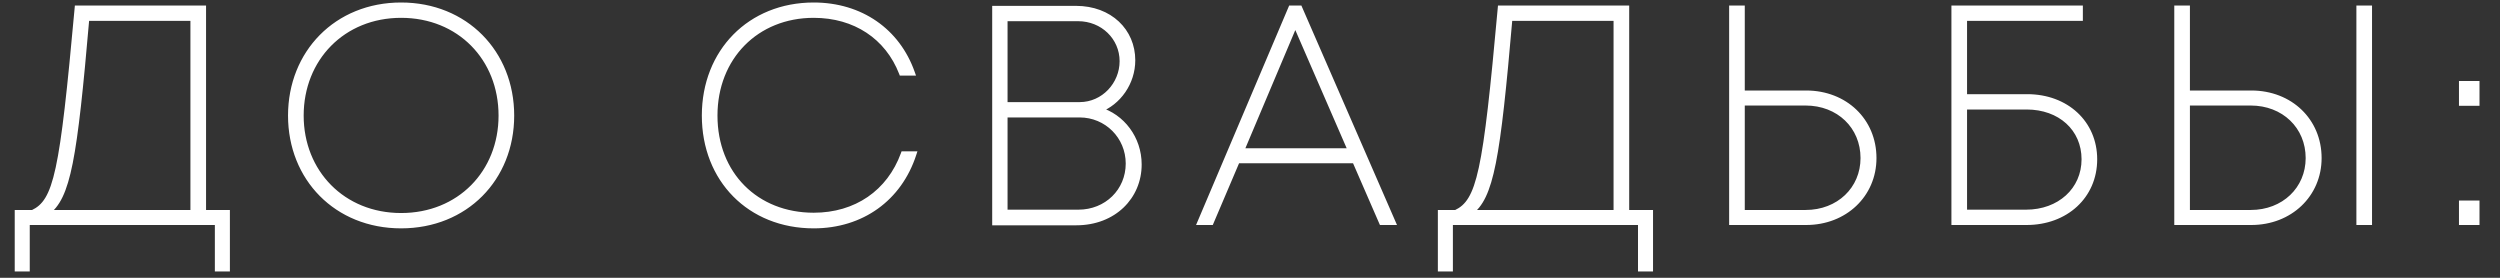
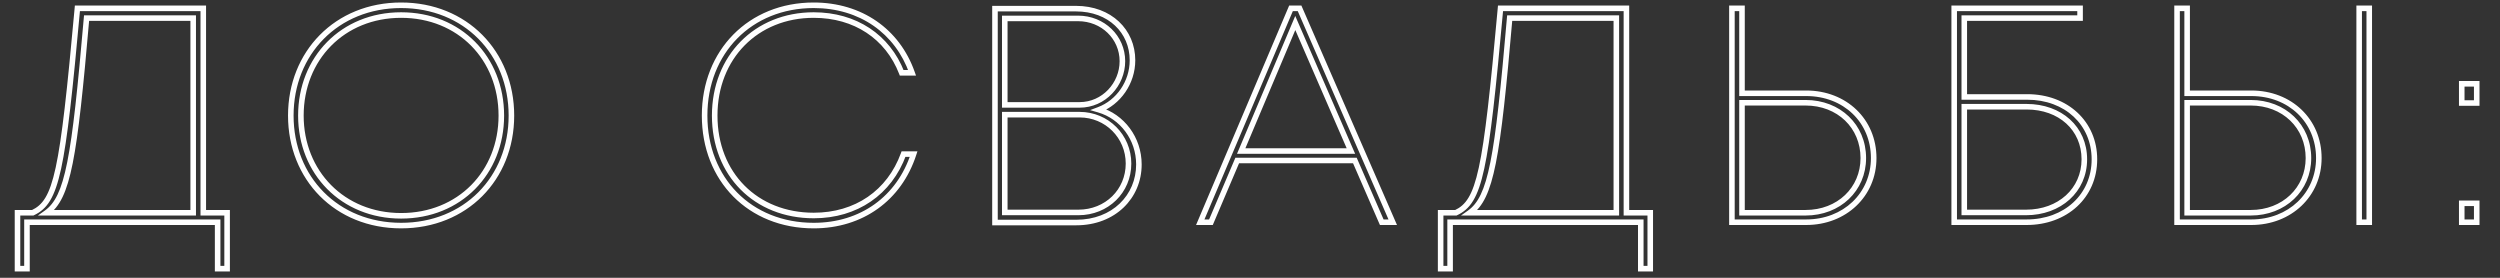
<svg xmlns="http://www.w3.org/2000/svg" width="90" height="10" viewBox="0 0 90 10" fill="none">
  <rect x="0" y="0" width="90" height="10" fill="#333333" stroke="none" />
-   <path d="M7.318 7.659H8.176V9.672H7.835V8H0.971V9.672H0.63V7.659H1.18C2.038 7.252 2.247 6.229 2.786 0.3H7.318V7.659ZM3.116 0.652C2.676 5.734 2.445 7.109 1.675 7.659H6.955V0.652H3.116ZM14.44 8.121C12.119 8.121 10.469 6.416 10.469 4.161C10.469 1.906 12.119 0.19 14.44 0.19C16.75 0.19 18.411 1.895 18.411 4.161C18.411 6.427 16.75 8.121 14.44 8.121ZM14.44 7.769C16.541 7.769 18.048 6.218 18.048 4.161C18.048 2.093 16.541 0.542 14.44 0.542C12.339 0.542 10.832 2.104 10.832 4.161C10.832 6.207 12.339 7.769 14.44 7.769ZM29.293 8.121C26.994 8.121 25.366 6.46 25.366 4.161C25.366 1.862 27.005 0.19 29.293 0.19C30.987 0.19 32.307 1.125 32.835 2.621H32.461C31.955 1.323 30.789 0.542 29.293 0.542C27.225 0.542 25.729 2.06 25.729 4.161C25.729 6.273 27.214 7.758 29.293 7.758C30.822 7.758 32.021 6.933 32.527 5.547H32.89C32.373 7.142 31.02 8.121 29.293 8.121ZM39.559 3.952C40.395 4.194 41.001 4.986 41.001 5.921C41.001 7.076 40.099 8.011 38.745 8.011H35.819V0.311H38.734C39.956 0.311 40.77 1.125 40.77 2.17C40.77 2.973 40.264 3.688 39.559 3.952ZM38.812 0.663H36.172V3.776H38.867C39.736 3.776 40.407 3.039 40.407 2.203C40.407 1.345 39.703 0.663 38.812 0.663ZM38.822 7.648C39.846 7.648 40.627 6.878 40.627 5.888C40.627 4.909 39.846 4.128 38.867 4.128H36.172V7.648H38.822ZM49.743 8L48.775 5.778H44.54L43.594 8H43.209L46.476 0.3H46.784L50.139 8H49.743ZM46.63 0.828L44.683 5.437H48.632L46.63 0.828ZM58.551 7.659H59.409V9.672H59.068V8H52.204V9.672H51.863V7.659H52.413C53.271 7.252 53.48 6.229 54.019 0.3H58.551V7.659ZM54.349 0.652C53.909 5.734 53.678 7.109 52.908 7.659H58.188V0.652H54.349ZM65.022 3.358C66.419 3.358 67.453 4.348 67.453 5.69C67.453 7.01 66.408 8 65.022 8H62.349V0.3H62.712V3.358H65.022ZM65 7.659C66.199 7.659 67.079 6.812 67.079 5.69C67.079 4.546 66.199 3.699 65 3.699H62.712V7.659H65ZM72.98 3.49C74.388 3.49 75.4 4.436 75.4 5.734C75.4 7.054 74.365 8 72.957 8H70.35V0.3H74.882V0.652H70.713V3.49H72.98ZM72.936 7.648C74.145 7.648 75.037 6.845 75.037 5.734C75.037 4.623 74.168 3.842 72.957 3.842H70.713V7.648H72.936ZM81.047 3.358C82.444 3.358 83.478 4.348 83.478 5.69C83.478 7.01 82.433 8 81.047 8H78.374V0.3H78.737V3.358H81.047ZM84.93 0.3H85.293V8H84.93V0.3ZM81.025 7.659C82.224 7.659 83.104 6.812 83.104 5.69C83.104 4.546 82.224 3.699 81.025 3.699H78.737V7.659H81.025ZM88.623 3.71V3.017H89.162V3.71H88.623ZM88.623 8V7.318H89.162V8H88.623Z" fill="white" />
-   <path d="M7.318 7.659H7.218V7.759H7.318V7.659ZM8.176 7.659H8.276V7.559H8.176V7.659ZM8.176 9.672V9.772H8.276V9.672H8.176ZM7.835 9.672H7.735V9.772H7.835V9.672ZM7.835 8H7.935V7.9H7.835V8ZM0.971 8V7.9H0.871V8H0.971ZM0.971 9.672V9.772H1.071V9.672H0.971ZM0.63 9.672H0.53V9.772H0.63V9.672ZM0.63 7.659V7.559H0.53V7.659H0.63ZM1.18 7.659V7.759H1.203L1.223 7.749L1.18 7.659ZM2.786 0.3V0.2H2.695L2.687 0.291L2.786 0.3ZM7.318 0.3H7.418V0.2H7.318V0.3ZM3.116 0.652V0.552H3.025L3.017 0.643L3.116 0.652ZM1.675 7.659L1.617 7.578L1.363 7.759H1.675V7.659ZM6.955 7.659V7.759H7.055V7.659H6.955ZM6.955 0.652H7.055V0.552H6.955V0.652ZM7.318 7.659V7.759H8.176V7.659V7.559H7.318V7.659ZM8.176 7.659H8.076V9.672H8.176H8.276V7.659H8.176ZM8.176 9.672V9.572H7.835V9.672V9.772H8.176V9.672ZM7.835 9.672H7.935V8H7.835H7.735V9.672H7.835ZM7.835 8V7.9H0.971V8V8.1H7.835V8ZM0.971 8H0.871V9.672H0.971H1.071V8H0.971ZM0.971 9.672V9.572H0.63V9.672V9.772H0.971V9.672ZM0.63 9.672H0.73V7.659H0.63H0.53V9.672H0.63ZM0.63 7.659V7.759H1.18V7.659V7.559H0.63V7.659ZM1.18 7.659L1.223 7.749C1.454 7.64 1.643 7.487 1.803 7.223C1.96 6.963 2.086 6.599 2.201 6.071C2.429 5.016 2.617 3.271 2.886 0.309L2.786 0.3L2.687 0.291C2.417 3.258 2.23 4.989 2.005 6.029C1.893 6.549 1.772 6.888 1.632 7.119C1.494 7.347 1.336 7.475 1.137 7.569L1.18 7.659ZM2.786 0.3V0.4H7.318V0.3V0.2H2.786V0.3ZM7.318 0.3H7.218V7.659H7.318H7.418V0.3H7.318ZM3.116 0.652L3.017 0.643C2.796 3.186 2.629 4.794 2.421 5.835C2.213 6.879 1.969 7.326 1.617 7.578L1.675 7.659L1.733 7.74C2.151 7.442 2.408 6.927 2.618 5.875C2.828 4.82 2.996 3.2 3.216 0.661L3.116 0.652ZM1.675 7.659V7.759H6.955V7.659V7.559H1.675V7.659ZM6.955 7.659H7.055V0.652H6.955H6.855V7.659H6.955ZM6.955 0.652V0.552H3.116V0.652V0.752H6.955V0.652ZM14.44 8.121V8.021C12.175 8.021 10.569 6.362 10.569 4.161H10.469H10.369C10.369 6.47 12.063 8.221 14.44 8.221V8.121ZM10.469 4.161H10.569C10.569 1.96 12.175 0.29 14.44 0.29V0.19V0.09C12.063 0.09 10.369 1.852 10.369 4.161H10.469ZM14.44 0.19V0.29C16.694 0.29 18.311 1.949 18.311 4.161H18.411H18.511C18.511 1.841 16.806 0.09 14.44 0.09V0.19ZM18.411 4.161H18.311C18.311 6.372 16.695 8.021 14.44 8.021V8.121V8.221C16.806 8.221 18.511 6.482 18.511 4.161H18.411ZM14.44 7.769V7.869C16.597 7.869 18.148 6.272 18.148 4.161H18.048H17.948C17.948 6.164 16.485 7.669 14.44 7.669V7.769ZM18.048 4.161H18.148C18.148 2.039 16.597 0.442 14.44 0.442V0.542V0.642C16.485 0.642 17.948 2.147 17.948 4.161H18.048ZM14.44 0.542V0.442C12.283 0.442 10.732 2.05 10.732 4.161H10.832H10.932C10.932 2.158 12.396 0.642 14.44 0.642V0.542ZM10.832 4.161H10.732C10.732 6.261 12.283 7.869 14.44 7.869V7.769V7.669C12.395 7.669 10.932 6.153 10.932 4.161H10.832ZM32.835 2.621V2.721H32.976L32.929 2.588L32.835 2.621ZM32.461 2.621L32.368 2.657L32.393 2.721H32.461V2.621ZM32.527 5.547V5.447H32.457L32.433 5.513L32.527 5.547ZM32.89 5.547L32.985 5.578L33.028 5.447H32.89V5.547ZM29.293 8.121V8.021C27.05 8.021 25.466 6.406 25.466 4.161H25.366H25.266C25.266 6.514 26.938 8.221 29.293 8.221V8.121ZM25.366 4.161H25.466C25.466 1.916 27.061 0.29 29.293 0.29V0.19V0.09C26.948 0.09 25.266 1.808 25.266 4.161H25.366ZM29.293 0.19V0.29C30.946 0.29 32.227 1.2 32.741 2.654L32.835 2.621L32.929 2.588C32.387 1.05 31.028 0.09 29.293 0.09V0.19ZM32.835 2.621V2.521H32.461V2.621V2.721H32.835V2.621ZM32.461 2.621L32.554 2.585C32.032 1.246 30.828 0.442 29.293 0.442V0.542V0.642C30.75 0.642 31.878 1.4 32.368 2.657L32.461 2.621ZM29.293 0.542V0.442C27.168 0.442 25.629 2.006 25.629 4.161H25.729H25.829C25.829 2.114 27.282 0.642 29.293 0.642V0.542ZM25.729 4.161H25.629C25.629 5.241 26.009 6.166 26.66 6.822C27.312 7.478 28.229 7.858 29.293 7.858V7.758V7.658C28.278 7.658 27.413 7.296 26.802 6.681C26.191 6.066 25.829 5.193 25.829 4.161H25.729ZM29.293 7.758V7.858C30.862 7.858 32.1 7.008 32.621 5.581L32.527 5.547L32.433 5.513C31.942 6.858 30.782 7.658 29.293 7.658V7.758ZM32.527 5.547V5.647H32.89V5.547V5.447H32.527V5.547ZM32.89 5.547L32.795 5.516C32.291 7.069 30.978 8.021 29.293 8.021V8.121V8.221C31.062 8.221 32.454 7.215 32.985 5.578L32.89 5.547ZM39.559 3.952L39.524 3.858L39.242 3.964L39.532 4.048L39.559 3.952ZM35.819 8.011H35.719V8.111H35.819V8.011ZM35.819 0.311V0.211H35.719V0.311H35.819ZM36.172 0.663V0.563H36.072V0.663H36.172ZM36.172 3.776H36.072V3.876H36.172V3.776ZM36.172 4.128V4.028H36.072V4.128H36.172ZM36.172 7.648H36.072V7.748H36.172V7.648ZM39.559 3.952L39.532 4.048C40.324 4.277 40.901 5.029 40.901 5.921H41.001H41.1C41.1 4.943 40.467 4.111 39.587 3.856L39.559 3.952ZM41.001 5.921H40.901C40.901 7.017 40.047 7.911 38.745 7.911V8.011V8.111C40.15 8.111 41.1 7.135 41.1 5.921H41.001ZM38.745 8.011V7.911H35.819V8.011V8.111H38.745V8.011ZM35.819 8.011H35.919V0.311H35.819H35.719V8.011H35.819ZM35.819 0.311V0.411H38.734V0.311V0.211H35.819V0.311ZM38.734 0.311V0.411C39.906 0.411 40.669 1.186 40.669 2.17H40.77H40.87C40.87 1.064 40.005 0.211 38.734 0.211V0.311ZM40.77 2.17H40.669C40.669 2.932 40.189 3.609 39.524 3.858L39.559 3.952L39.595 4.046C40.338 3.767 40.87 3.014 40.87 2.17H40.77ZM38.812 0.663V0.563H36.172V0.663V0.763H38.812V0.663ZM36.172 0.663H36.072V3.776H36.172H36.272V0.663H36.172ZM36.172 3.776V3.876H38.867V3.776V3.676H36.172V3.776ZM38.867 3.776V3.876C39.795 3.876 40.507 3.09 40.507 2.203H40.407H40.306C40.306 2.988 39.676 3.676 38.867 3.676V3.776ZM40.407 2.203H40.507C40.507 1.287 39.755 0.563 38.812 0.563V0.663V0.763C39.651 0.763 40.306 1.403 40.306 2.203H40.407ZM38.822 7.648V7.748C39.899 7.748 40.727 6.935 40.727 5.888H40.627H40.526C40.526 6.821 39.792 7.548 38.822 7.548V7.648ZM40.627 5.888H40.727C40.727 4.854 39.901 4.028 38.867 4.028V4.128V4.228C39.79 4.228 40.526 4.964 40.526 5.888H40.627ZM38.867 4.128V4.028H36.172V4.128V4.228H38.867V4.128ZM36.172 4.128H36.072V7.648H36.172H36.272V4.128H36.172ZM36.172 7.648V7.748H38.822V7.648V7.548H36.172V7.648ZM49.743 8L49.651 8.04L49.678 8.1H49.743V8ZM48.775 5.778L48.867 5.738L48.841 5.678H48.775V5.778ZM44.54 5.778V5.678H44.474L44.448 5.739L44.54 5.778ZM43.594 8V8.1H43.66L43.686 8.039L43.594 8ZM43.209 8L43.117 7.961L43.058 8.1H43.209V8ZM46.476 0.3V0.2H46.41L46.384 0.261L46.476 0.3ZM46.784 0.3L46.876 0.26L46.85 0.2H46.784V0.3ZM50.139 8V8.1H50.292L50.231 7.96L50.139 8ZM46.63 0.828L46.722 0.788L46.629 0.574L46.538 0.789L46.63 0.828ZM44.683 5.437L44.591 5.398L44.532 5.537H44.683V5.437ZM48.632 5.437V5.537H48.785L48.724 5.397L48.632 5.437ZM49.743 8L49.835 7.96L48.867 5.738L48.775 5.778L48.684 5.818L49.651 8.04L49.743 8ZM48.775 5.778V5.678H44.54V5.778V5.878H48.775V5.778ZM44.54 5.778L44.448 5.739L43.502 7.961L43.594 8L43.686 8.039L44.632 5.817L44.54 5.778ZM43.594 8V7.9H43.209V8V8.1H43.594V8ZM43.209 8L43.301 8.039L46.568 0.339L46.476 0.3L46.384 0.261L43.117 7.961L43.209 8ZM46.476 0.3V0.4H46.784V0.3V0.2H46.476V0.3ZM46.784 0.3L46.693 0.34L50.047 8.04L50.139 8L50.231 7.96L46.876 0.26L46.784 0.3ZM50.139 8V7.9H49.743V8V8.1H50.139V8ZM46.63 0.828L46.538 0.789L44.591 5.398L44.683 5.437L44.775 5.476L46.722 0.867L46.63 0.828ZM44.683 5.437V5.537H48.632V5.437V5.337H44.683V5.437ZM48.632 5.437L48.724 5.397L46.722 0.788L46.63 0.828L46.538 0.868L48.541 5.477L48.632 5.437ZM58.551 7.659H58.451V7.759H58.551V7.659ZM59.409 7.659H59.509V7.559H59.409V7.659ZM59.409 9.672V9.772H59.509V9.672H59.409ZM59.068 9.672H58.968V9.772H59.068V9.672ZM59.068 8H59.168V7.9H59.068V8ZM52.204 8V7.9H52.104V8H52.204ZM52.204 9.672V9.772H52.304V9.672H52.204ZM51.863 9.672H51.763V9.772H51.863V9.672ZM51.863 7.659V7.559H51.763V7.659H51.863ZM52.413 7.659V7.759H52.435L52.456 7.749L52.413 7.659ZM54.019 0.3V0.2H53.927L53.919 0.291L54.019 0.3ZM58.551 0.3H58.651V0.2H58.551V0.3ZM54.349 0.652V0.552H54.257L54.249 0.643L54.349 0.652ZM52.908 7.659L52.85 7.578L52.596 7.759H52.908V7.659ZM58.188 7.659V7.759H58.288V7.659H58.188ZM58.188 0.652H58.288V0.552H58.188V0.652ZM58.551 7.659V7.759H59.409V7.659V7.559H58.551V7.659ZM59.409 7.659H59.309V9.672H59.409H59.509V7.659H59.409ZM59.409 9.672V9.572H59.068V9.672V9.772H59.409V9.672ZM59.068 9.672H59.168V8H59.068H58.968V9.672H59.068ZM59.068 8V7.9H52.204V8V8.1H59.068V8ZM52.204 8H52.104V9.672H52.204H52.304V8H52.204ZM52.204 9.672V9.572H51.863V9.672V9.772H52.204V9.672ZM51.863 9.672H51.963V7.659H51.863H51.763V9.672H51.863ZM51.863 7.659V7.759H52.413V7.659V7.559H51.863V7.659ZM52.413 7.659L52.456 7.749C52.686 7.64 52.876 7.487 53.035 7.223C53.193 6.963 53.319 6.599 53.433 6.071C53.662 5.016 53.849 3.271 54.118 0.309L54.019 0.3L53.919 0.291C53.65 3.258 53.463 4.989 53.238 6.029C53.125 6.549 53.005 6.888 52.864 7.119C52.727 7.347 52.568 7.475 52.37 7.569L52.413 7.659ZM54.019 0.3V0.4H58.551V0.3V0.2H54.019V0.3ZM58.551 0.3H58.451V7.659H58.551H58.651V0.3H58.551ZM54.349 0.652L54.249 0.643C54.029 3.186 53.862 4.794 53.654 5.835C53.446 6.879 53.202 7.326 52.85 7.578L52.908 7.659L52.966 7.74C53.384 7.442 53.64 6.927 53.85 5.875C54.06 4.82 54.228 3.2 54.448 0.661L54.349 0.652ZM52.908 7.659V7.759H58.188V7.659V7.559H52.908V7.659ZM58.188 7.659H58.288V0.652H58.188H58.088V7.659H58.188ZM58.188 0.652V0.552H54.349V0.652V0.752H58.188V0.652ZM62.349 8H62.249V8.1H62.349V8ZM62.349 0.3V0.2H62.249V0.3H62.349ZM62.712 0.3H62.812V0.2H62.712V0.3ZM62.712 3.358H62.612V3.458H62.712V3.358ZM62.712 3.699V3.599H62.612V3.699H62.712ZM62.712 7.659H62.612V7.759H62.712V7.659ZM65.022 3.358V3.458C66.368 3.458 67.353 4.407 67.353 5.69H67.453H67.553C67.553 4.289 66.47 3.258 65.022 3.258V3.358ZM67.453 5.69H67.353C67.353 6.95 66.358 7.9 65.022 7.9V8V8.1C66.458 8.1 67.553 7.07 67.553 5.69H67.453ZM65.022 8V7.9H62.349V8V8.1H65.022V8ZM62.349 8H62.449V0.3H62.349H62.249V8H62.349ZM62.349 0.3V0.4H62.712V0.3V0.2H62.349V0.3ZM62.712 0.3H62.612V3.358H62.712H62.812V0.3H62.712ZM62.712 3.358V3.458H65.022V3.358V3.258H62.712V3.358ZM65 7.659V7.759C66.249 7.759 67.179 6.872 67.179 5.69H67.079H66.979C66.979 6.752 66.148 7.559 65 7.559V7.659ZM67.079 5.69H67.179C67.179 4.487 66.25 3.599 65 3.599V3.699V3.799C66.148 3.799 66.979 4.605 66.979 5.69H67.079ZM65 3.699V3.599H62.712V3.699V3.799H65V3.699ZM62.712 3.699H62.612V7.659H62.712H62.812V3.699H62.712ZM62.712 7.659V7.759H65V7.659V7.559H62.712V7.659ZM70.35 8H70.251V8.1H70.35V8ZM70.35 0.3V0.2H70.251V0.3H70.35ZM74.882 0.3H74.983V0.2H74.882V0.3ZM74.882 0.652V0.752H74.983V0.652H74.882ZM70.713 0.652V0.552H70.614V0.652H70.713ZM70.713 3.49H70.614V3.59H70.713V3.49ZM70.713 3.842V3.742H70.614V3.842H70.713ZM70.713 7.648H70.614V7.748H70.713V7.648ZM72.98 3.49V3.59C74.339 3.59 75.299 4.498 75.299 5.734H75.4H75.499C75.499 4.374 74.436 3.39 72.98 3.39V3.49ZM75.4 5.734H75.299C75.299 6.991 74.318 7.9 72.957 7.9V8V8.1C74.413 8.1 75.499 7.117 75.499 5.734H75.4ZM72.957 8V7.9H70.35V8V8.1H72.957V8ZM70.35 8H70.451V0.3H70.35H70.251V8H70.35ZM70.35 0.3V0.4H74.882V0.3V0.2H70.35V0.3ZM74.882 0.3H74.782V0.652H74.882H74.983V0.3H74.882ZM74.882 0.652V0.552H70.713V0.652V0.752H74.882V0.652ZM70.713 0.652H70.614V3.49H70.713H70.814V0.652H70.713ZM70.713 3.49V3.59H72.98V3.49V3.39H70.713V3.49ZM72.936 7.648V7.748C74.191 7.748 75.136 6.909 75.136 5.734H75.037H74.936C74.936 6.781 74.1 7.548 72.936 7.548V7.648ZM75.037 5.734H75.136C75.136 4.559 74.213 3.742 72.957 3.742V3.842V3.942C74.122 3.942 74.936 4.687 74.936 5.734H75.037ZM72.957 3.842V3.742H70.713V3.842V3.942H72.957V3.842ZM70.713 3.842H70.614V7.648H70.713H70.814V3.842H70.713ZM70.713 7.648V7.748H72.936V7.648V7.548H70.713V7.648ZM78.374 8H78.274V8.1H78.374V8ZM78.374 0.3V0.2H78.274V0.3H78.374ZM78.737 0.3H78.837V0.2H78.737V0.3ZM78.737 3.358H78.637V3.458H78.737V3.358ZM84.93 0.3V0.2H84.83V0.3H84.93ZM85.293 0.3H85.393V0.2H85.293V0.3ZM85.293 8V8.1H85.393V8H85.293ZM84.93 8H84.83V8.1H84.93V8ZM78.737 3.699V3.599H78.637V3.699H78.737ZM78.737 7.659H78.637V7.759H78.737V7.659ZM81.047 3.358V3.458C82.392 3.458 83.378 4.407 83.378 5.69H83.478H83.578C83.578 4.289 82.495 3.258 81.047 3.258V3.358ZM83.478 5.69H83.378C83.378 6.95 82.382 7.9 81.047 7.9V8V8.1C82.483 8.1 83.578 7.07 83.578 5.69H83.478ZM81.047 8V7.9H78.374V8V8.1H81.047V8ZM78.374 8H78.474V0.3H78.374H78.274V8H78.374ZM78.374 0.3V0.4H78.737V0.3V0.2H78.374V0.3ZM78.737 0.3H78.637V3.358H78.737H78.837V0.3H78.737ZM78.737 3.358V3.458H81.047V3.358V3.258H78.737V3.358ZM84.93 0.3V0.4H85.293V0.3V0.2H84.93V0.3ZM85.293 0.3H85.193V8H85.293H85.393V0.3H85.293ZM85.293 8V7.9H84.93V8V8.1H85.293V8ZM84.93 8H85.03V0.3H84.93H84.83V8H84.93ZM81.025 7.659V7.759C82.274 7.759 83.204 6.872 83.204 5.69H83.104H83.004C83.004 6.752 82.173 7.559 81.025 7.559V7.659ZM83.104 5.69H83.204C83.204 4.487 82.275 3.599 81.025 3.599V3.699V3.799C82.172 3.799 83.004 4.605 83.004 5.69H83.104ZM81.025 3.699V3.599H78.737V3.699V3.799H81.025V3.699ZM78.737 3.699H78.637V7.659H78.737H78.837V3.699H78.737ZM78.737 7.659V7.759H81.025V7.659V7.559H78.737V7.659ZM88.623 3.71H88.523V3.81H88.623V3.71ZM88.623 3.017V2.917H88.523V3.017H88.623ZM89.162 3.017H89.262V2.917H89.162V3.017ZM89.162 3.71V3.81H89.262V3.71H89.162ZM88.623 8H88.523V8.1H88.623V8ZM88.623 7.318V7.218H88.523V7.318H88.623ZM89.162 7.318H89.262V7.218H89.162V7.318ZM89.162 8V8.1H89.262V8H89.162ZM88.623 3.71H88.723V3.017H88.623H88.523V3.71H88.623ZM88.623 3.017V3.117H89.162V3.017V2.917H88.623V3.017ZM89.162 3.017H89.062V3.71H89.162H89.262V3.017H89.162ZM89.162 3.71V3.61H88.623V3.71V3.81H89.162V3.71ZM88.623 8H88.723V7.318H88.623H88.523V8H88.623ZM88.623 7.318V7.418H89.162V7.318V7.218H88.623V7.318ZM89.162 7.318H89.062V8H89.162H89.262V7.318H89.162ZM89.162 8V7.9H88.623V8V8.1H89.162V8Z" fill="white" />
+   <path d="M7.318 7.659H7.218V7.759H7.318V7.659ZM8.176 7.659H8.276V7.559H8.176V7.659ZM8.176 9.672V9.772H8.276V9.672H8.176ZM7.835 9.672H7.735V9.772H7.835V9.672ZM7.835 8H7.935V7.9H7.835V8ZM0.971 8V7.9H0.871V8H0.971ZM0.971 9.672V9.772H1.071V9.672H0.971ZM0.63 9.672H0.53V9.772H0.63V9.672ZM0.63 7.659V7.559H0.53V7.659H0.63ZM1.18 7.659V7.759H1.203L1.223 7.749L1.18 7.659ZM2.786 0.3V0.2H2.695L2.687 0.291L2.786 0.3ZM7.318 0.3H7.418V0.2H7.318V0.3ZM3.116 0.652V0.552H3.025L3.017 0.643L3.116 0.652ZM1.675 7.659L1.617 7.578L1.363 7.759H1.675V7.659ZM6.955 7.659V7.759H7.055V7.659H6.955ZM6.955 0.652H7.055V0.552H6.955V0.652ZM7.318 7.659V7.759H8.176V7.659V7.559H7.318V7.659ZM8.176 7.659H8.076V9.672H8.176H8.276V7.659H8.176ZM8.176 9.672V9.572H7.835V9.672V9.772H8.176V9.672ZM7.835 9.672H7.935V8H7.835H7.735V9.672H7.835ZM7.835 8V7.9H0.971V8V8.1H7.835V8ZM0.971 8H0.871V9.672H0.971H1.071V8H0.971ZM0.971 9.672V9.572H0.63V9.672V9.772H0.971V9.672ZM0.63 9.672H0.73V7.659H0.63H0.53V9.672H0.63ZM0.63 7.659V7.759H1.18V7.659V7.559H0.63V7.659ZM1.18 7.659L1.223 7.749C1.454 7.64 1.643 7.487 1.803 7.223C1.96 6.963 2.086 6.599 2.201 6.071C2.429 5.016 2.617 3.271 2.886 0.309L2.786 0.3L2.687 0.291C2.417 3.258 2.23 4.989 2.005 6.029C1.893 6.549 1.772 6.888 1.632 7.119C1.494 7.347 1.336 7.475 1.137 7.569L1.18 7.659ZM2.786 0.3V0.4H7.318V0.3V0.2H2.786V0.3ZM7.318 0.3H7.218V7.659H7.318H7.418V0.3H7.318ZM3.116 0.652L3.017 0.643C2.796 3.186 2.629 4.794 2.421 5.835C2.213 6.879 1.969 7.326 1.617 7.578L1.675 7.659L1.733 7.74C2.151 7.442 2.408 6.927 2.618 5.875C2.828 4.82 2.996 3.2 3.216 0.661L3.116 0.652ZM1.675 7.659V7.759H6.955V7.659V7.559H1.675V7.659ZM6.955 7.659H7.055V0.652H6.955H6.855V7.659H6.955ZM6.955 0.652V0.552H3.116V0.652V0.752H6.955V0.652ZM14.44 8.121V8.021C12.175 8.021 10.569 6.362 10.569 4.161H10.469H10.369C10.369 6.47 12.063 8.221 14.44 8.221V8.121ZM10.469 4.161H10.569C10.569 1.96 12.175 0.29 14.44 0.29V0.19V0.09C12.063 0.09 10.369 1.852 10.369 4.161H10.469ZM14.44 0.19V0.29C16.694 0.29 18.311 1.949 18.311 4.161H18.411H18.511C18.511 1.841 16.806 0.09 14.44 0.09V0.19ZM18.411 4.161H18.311C18.311 6.372 16.695 8.021 14.44 8.021V8.121V8.221C16.806 8.221 18.511 6.482 18.511 4.161H18.411ZM14.44 7.769V7.869C16.597 7.869 18.148 6.272 18.148 4.161H18.048H17.948C17.948 6.164 16.485 7.669 14.44 7.669V7.769ZM18.048 4.161H18.148C18.148 2.039 16.597 0.442 14.44 0.442V0.542V0.642C16.485 0.642 17.948 2.147 17.948 4.161H18.048ZM14.44 0.542V0.442C12.283 0.442 10.732 2.05 10.732 4.161H10.832H10.932C10.932 2.158 12.396 0.642 14.44 0.642V0.542ZM10.832 4.161H10.732C10.732 6.261 12.283 7.869 14.44 7.869V7.769V7.669C12.395 7.669 10.932 6.153 10.932 4.161H10.832ZM32.835 2.621V2.721H32.976L32.929 2.588L32.835 2.621ZM32.461 2.621L32.368 2.657L32.393 2.721H32.461V2.621ZM32.527 5.547V5.447H32.457L32.433 5.513L32.527 5.547ZM32.89 5.547L32.985 5.578L33.028 5.447H32.89V5.547ZM29.293 8.121V8.021C27.05 8.021 25.466 6.406 25.466 4.161H25.366H25.266C25.266 6.514 26.938 8.221 29.293 8.221V8.121ZM25.366 4.161H25.466C25.466 1.916 27.061 0.29 29.293 0.29V0.19V0.09C26.948 0.09 25.266 1.808 25.266 4.161H25.366ZM29.293 0.19V0.29C30.946 0.29 32.227 1.2 32.741 2.654L32.835 2.621L32.929 2.588C32.387 1.05 31.028 0.09 29.293 0.09V0.19ZM32.835 2.621V2.521H32.461V2.621V2.721H32.835V2.621ZM32.461 2.621L32.554 2.585C32.032 1.246 30.828 0.442 29.293 0.442V0.542V0.642C30.75 0.642 31.878 1.4 32.368 2.657L32.461 2.621ZM29.293 0.542V0.442C27.168 0.442 25.629 2.006 25.629 4.161H25.729H25.829C25.829 2.114 27.282 0.642 29.293 0.642V0.542ZM25.729 4.161H25.629C25.629 5.241 26.009 6.166 26.66 6.822C27.312 7.478 28.229 7.858 29.293 7.858V7.758V7.658C28.278 7.658 27.413 7.296 26.802 6.681C26.191 6.066 25.829 5.193 25.829 4.161H25.729ZM29.293 7.758V7.858C30.862 7.858 32.1 7.008 32.621 5.581L32.527 5.547L32.433 5.513C31.942 6.858 30.782 7.658 29.293 7.658V7.758ZM32.527 5.547V5.647H32.89V5.547V5.447H32.527V5.547ZM32.89 5.547L32.795 5.516C32.291 7.069 30.978 8.021 29.293 8.021V8.121V8.221C31.062 8.221 32.454 7.215 32.985 5.578L32.89 5.547ZM39.559 3.952L39.524 3.858L39.242 3.964L39.532 4.048L39.559 3.952ZM35.819 8.011H35.719V8.111H35.819V8.011ZM35.819 0.311V0.211H35.719V0.311H35.819ZM36.172 0.663V0.563H36.072V0.663H36.172ZM36.172 3.776H36.072V3.876H36.172V3.776ZM36.172 4.128V4.028H36.072V4.128H36.172ZM36.172 7.648H36.072V7.748H36.172V7.648ZM39.559 3.952L39.532 4.048C40.324 4.277 40.901 5.029 40.901 5.921H41.001H41.1C41.1 4.943 40.467 4.111 39.587 3.856L39.559 3.952ZM41.001 5.921H40.901C40.901 7.017 40.047 7.911 38.745 7.911V8.011V8.111C40.15 8.111 41.1 7.135 41.1 5.921H41.001ZM38.745 8.011V7.911H35.819V8.011V8.111H38.745V8.011ZM35.819 8.011H35.919V0.311H35.819H35.719V8.011H35.819ZM35.819 0.311V0.411H38.734V0.311V0.211H35.819V0.311ZM38.734 0.311V0.411C39.906 0.411 40.669 1.186 40.669 2.17H40.77H40.87C40.87 1.064 40.005 0.211 38.734 0.211V0.311ZM40.77 2.17H40.669C40.669 2.932 40.189 3.609 39.524 3.858L39.559 3.952L39.595 4.046C40.338 3.767 40.87 3.014 40.87 2.17H40.77ZM38.812 0.663V0.563H36.172V0.663V0.763H38.812V0.663ZM36.172 0.663H36.072V3.776H36.172H36.272V0.663H36.172ZM36.172 3.776V3.876H38.867V3.776V3.676H36.172V3.776ZM38.867 3.776V3.876C39.795 3.876 40.507 3.09 40.507 2.203H40.407H40.306C40.306 2.988 39.676 3.676 38.867 3.676V3.776ZM40.407 2.203H40.507C40.507 1.287 39.755 0.563 38.812 0.563V0.663V0.763C39.651 0.763 40.306 1.403 40.306 2.203H40.407ZM38.822 7.648V7.748C39.899 7.748 40.727 6.935 40.727 5.888H40.627H40.526C40.526 6.821 39.792 7.548 38.822 7.548V7.648ZM40.627 5.888H40.727C40.727 4.854 39.901 4.028 38.867 4.028V4.128V4.228C39.79 4.228 40.526 4.964 40.526 5.888H40.627ZM38.867 4.128V4.028H36.172V4.128V4.228H38.867V4.128ZM36.172 4.128H36.072V7.648H36.172H36.272V4.128H36.172ZM36.172 7.648V7.748H38.822V7.648V7.548H36.172V7.648ZM49.743 8L49.651 8.04L49.678 8.1H49.743V8ZM48.775 5.778L48.867 5.738L48.841 5.678H48.775V5.778ZM44.54 5.778V5.678H44.474L44.448 5.739L44.54 5.778ZM43.594 8V8.1H43.66L43.686 8.039L43.594 8ZM43.209 8L43.117 7.961L43.058 8.1H43.209V8ZM46.476 0.3V0.2H46.41L46.384 0.261L46.476 0.3ZM46.784 0.3L46.876 0.26L46.85 0.2H46.784V0.3ZM50.139 8V8.1H50.292L50.231 7.96L50.139 8ZM46.63 0.828L46.722 0.788L46.629 0.574L46.538 0.789L46.63 0.828ZM44.683 5.437L44.591 5.398L44.532 5.537H44.683V5.437ZM48.632 5.437V5.537H48.785L48.724 5.397L48.632 5.437ZM49.743 8L49.835 7.96L48.867 5.738L48.775 5.778L48.684 5.818L49.651 8.04L49.743 8ZM48.775 5.778V5.678H44.54V5.778V5.878H48.775V5.778ZM44.54 5.778L44.448 5.739L43.502 7.961L43.594 8L43.686 8.039L44.632 5.817L44.54 5.778ZM43.594 8V7.9H43.209V8V8.1H43.594V8ZM43.209 8L43.301 8.039L46.568 0.339L46.476 0.3L46.384 0.261L43.117 7.961L43.209 8ZM46.476 0.3V0.4H46.784V0.3V0.2H46.476V0.3ZM46.784 0.3L46.693 0.34L50.047 8.04L50.139 8L50.231 7.96L46.876 0.26L46.784 0.3ZM50.139 8V7.9H49.743V8V8.1H50.139V8ZM46.63 0.828L46.538 0.789L44.591 5.398L44.683 5.437L44.775 5.476L46.722 0.867L46.63 0.828ZM44.683 5.437V5.537H48.632V5.437V5.337H44.683V5.437ZM48.632 5.437L48.724 5.397L46.722 0.788L46.63 0.828L46.538 0.868L48.541 5.477ZM58.551 7.659H58.451V7.759H58.551V7.659ZM59.409 7.659H59.509V7.559H59.409V7.659ZM59.409 9.672V9.772H59.509V9.672H59.409ZM59.068 9.672H58.968V9.772H59.068V9.672ZM59.068 8H59.168V7.9H59.068V8ZM52.204 8V7.9H52.104V8H52.204ZM52.204 9.672V9.772H52.304V9.672H52.204ZM51.863 9.672H51.763V9.772H51.863V9.672ZM51.863 7.659V7.559H51.763V7.659H51.863ZM52.413 7.659V7.759H52.435L52.456 7.749L52.413 7.659ZM54.019 0.3V0.2H53.927L53.919 0.291L54.019 0.3ZM58.551 0.3H58.651V0.2H58.551V0.3ZM54.349 0.652V0.552H54.257L54.249 0.643L54.349 0.652ZM52.908 7.659L52.85 7.578L52.596 7.759H52.908V7.659ZM58.188 7.659V7.759H58.288V7.659H58.188ZM58.188 0.652H58.288V0.552H58.188V0.652ZM58.551 7.659V7.759H59.409V7.659V7.559H58.551V7.659ZM59.409 7.659H59.309V9.672H59.409H59.509V7.659H59.409ZM59.409 9.672V9.572H59.068V9.672V9.772H59.409V9.672ZM59.068 9.672H59.168V8H59.068H58.968V9.672H59.068ZM59.068 8V7.9H52.204V8V8.1H59.068V8ZM52.204 8H52.104V9.672H52.204H52.304V8H52.204ZM52.204 9.672V9.572H51.863V9.672V9.772H52.204V9.672ZM51.863 9.672H51.963V7.659H51.863H51.763V9.672H51.863ZM51.863 7.659V7.759H52.413V7.659V7.559H51.863V7.659ZM52.413 7.659L52.456 7.749C52.686 7.64 52.876 7.487 53.035 7.223C53.193 6.963 53.319 6.599 53.433 6.071C53.662 5.016 53.849 3.271 54.118 0.309L54.019 0.3L53.919 0.291C53.65 3.258 53.463 4.989 53.238 6.029C53.125 6.549 53.005 6.888 52.864 7.119C52.727 7.347 52.568 7.475 52.37 7.569L52.413 7.659ZM54.019 0.3V0.4H58.551V0.3V0.2H54.019V0.3ZM58.551 0.3H58.451V7.659H58.551H58.651V0.3H58.551ZM54.349 0.652L54.249 0.643C54.029 3.186 53.862 4.794 53.654 5.835C53.446 6.879 53.202 7.326 52.85 7.578L52.908 7.659L52.966 7.74C53.384 7.442 53.64 6.927 53.85 5.875C54.06 4.82 54.228 3.2 54.448 0.661L54.349 0.652ZM52.908 7.659V7.759H58.188V7.659V7.559H52.908V7.659ZM58.188 7.659H58.288V0.652H58.188H58.088V7.659H58.188ZM58.188 0.652V0.552H54.349V0.652V0.752H58.188V0.652ZM62.349 8H62.249V8.1H62.349V8ZM62.349 0.3V0.2H62.249V0.3H62.349ZM62.712 0.3H62.812V0.2H62.712V0.3ZM62.712 3.358H62.612V3.458H62.712V3.358ZM62.712 3.699V3.599H62.612V3.699H62.712ZM62.712 7.659H62.612V7.759H62.712V7.659ZM65.022 3.358V3.458C66.368 3.458 67.353 4.407 67.353 5.69H67.453H67.553C67.553 4.289 66.47 3.258 65.022 3.258V3.358ZM67.453 5.69H67.353C67.353 6.95 66.358 7.9 65.022 7.9V8V8.1C66.458 8.1 67.553 7.07 67.553 5.69H67.453ZM65.022 8V7.9H62.349V8V8.1H65.022V8ZM62.349 8H62.449V0.3H62.349H62.249V8H62.349ZM62.349 0.3V0.4H62.712V0.3V0.2H62.349V0.3ZM62.712 0.3H62.612V3.358H62.712H62.812V0.3H62.712ZM62.712 3.358V3.458H65.022V3.358V3.258H62.712V3.358ZM65 7.659V7.759C66.249 7.759 67.179 6.872 67.179 5.69H67.079H66.979C66.979 6.752 66.148 7.559 65 7.559V7.659ZM67.079 5.69H67.179C67.179 4.487 66.25 3.599 65 3.599V3.699V3.799C66.148 3.799 66.979 4.605 66.979 5.69H67.079ZM65 3.699V3.599H62.712V3.699V3.799H65V3.699ZM62.712 3.699H62.612V7.659H62.712H62.812V3.699H62.712ZM62.712 7.659V7.759H65V7.659V7.559H62.712V7.659ZM70.35 8H70.251V8.1H70.35V8ZM70.35 0.3V0.2H70.251V0.3H70.35ZM74.882 0.3H74.983V0.2H74.882V0.3ZM74.882 0.652V0.752H74.983V0.652H74.882ZM70.713 0.652V0.552H70.614V0.652H70.713ZM70.713 3.49H70.614V3.59H70.713V3.49ZM70.713 3.842V3.742H70.614V3.842H70.713ZM70.713 7.648H70.614V7.748H70.713V7.648ZM72.98 3.49V3.59C74.339 3.59 75.299 4.498 75.299 5.734H75.4H75.499C75.499 4.374 74.436 3.39 72.98 3.39V3.49ZM75.4 5.734H75.299C75.299 6.991 74.318 7.9 72.957 7.9V8V8.1C74.413 8.1 75.499 7.117 75.499 5.734H75.4ZM72.957 8V7.9H70.35V8V8.1H72.957V8ZM70.35 8H70.451V0.3H70.35H70.251V8H70.35ZM70.35 0.3V0.4H74.882V0.3V0.2H70.35V0.3ZM74.882 0.3H74.782V0.652H74.882H74.983V0.3H74.882ZM74.882 0.652V0.552H70.713V0.652V0.752H74.882V0.652ZM70.713 0.652H70.614V3.49H70.713H70.814V0.652H70.713ZM70.713 3.49V3.59H72.98V3.49V3.39H70.713V3.49ZM72.936 7.648V7.748C74.191 7.748 75.136 6.909 75.136 5.734H75.037H74.936C74.936 6.781 74.1 7.548 72.936 7.548V7.648ZM75.037 5.734H75.136C75.136 4.559 74.213 3.742 72.957 3.742V3.842V3.942C74.122 3.942 74.936 4.687 74.936 5.734H75.037ZM72.957 3.842V3.742H70.713V3.842V3.942H72.957V3.842ZM70.713 3.842H70.614V7.648H70.713H70.814V3.842H70.713ZM70.713 7.648V7.748H72.936V7.648V7.548H70.713V7.648ZM78.374 8H78.274V8.1H78.374V8ZM78.374 0.3V0.2H78.274V0.3H78.374ZM78.737 0.3H78.837V0.2H78.737V0.3ZM78.737 3.358H78.637V3.458H78.737V3.358ZM84.93 0.3V0.2H84.83V0.3H84.93ZM85.293 0.3H85.393V0.2H85.293V0.3ZM85.293 8V8.1H85.393V8H85.293ZM84.93 8H84.83V8.1H84.93V8ZM78.737 3.699V3.599H78.637V3.699H78.737ZM78.737 7.659H78.637V7.759H78.737V7.659ZM81.047 3.358V3.458C82.392 3.458 83.378 4.407 83.378 5.69H83.478H83.578C83.578 4.289 82.495 3.258 81.047 3.258V3.358ZM83.478 5.69H83.378C83.378 6.95 82.382 7.9 81.047 7.9V8V8.1C82.483 8.1 83.578 7.07 83.578 5.69H83.478ZM81.047 8V7.9H78.374V8V8.1H81.047V8ZM78.374 8H78.474V0.3H78.374H78.274V8H78.374ZM78.374 0.3V0.4H78.737V0.3V0.2H78.374V0.3ZM78.737 0.3H78.637V3.358H78.737H78.837V0.3H78.737ZM78.737 3.358V3.458H81.047V3.358V3.258H78.737V3.358ZM84.93 0.3V0.4H85.293V0.3V0.2H84.93V0.3ZM85.293 0.3H85.193V8H85.293H85.393V0.3H85.293ZM85.293 8V7.9H84.93V8V8.1H85.293V8ZM84.93 8H85.03V0.3H84.93H84.83V8H84.93ZM81.025 7.659V7.759C82.274 7.759 83.204 6.872 83.204 5.69H83.104H83.004C83.004 6.752 82.173 7.559 81.025 7.559V7.659ZM83.104 5.69H83.204C83.204 4.487 82.275 3.599 81.025 3.599V3.699V3.799C82.172 3.799 83.004 4.605 83.004 5.69H83.104ZM81.025 3.699V3.599H78.737V3.699V3.799H81.025V3.699ZM78.737 3.699H78.637V7.659H78.737H78.837V3.699H78.737ZM78.737 7.659V7.759H81.025V7.659V7.559H78.737V7.659ZM88.623 3.71H88.523V3.81H88.623V3.71ZM88.623 3.017V2.917H88.523V3.017H88.623ZM89.162 3.017H89.262V2.917H89.162V3.017ZM89.162 3.71V3.81H89.262V3.71H89.162ZM88.623 8H88.523V8.1H88.623V8ZM88.623 7.318V7.218H88.523V7.318H88.623ZM89.162 7.318H89.262V7.218H89.162V7.318ZM89.162 8V8.1H89.262V8H89.162ZM88.623 3.71H88.723V3.017H88.623H88.523V3.71H88.623ZM88.623 3.017V3.117H89.162V3.017V2.917H88.623V3.017ZM89.162 3.017H89.062V3.71H89.162H89.262V3.017H89.162ZM89.162 3.71V3.61H88.623V3.71V3.81H89.162V3.71ZM88.623 8H88.723V7.318H88.623H88.523V8H88.623ZM88.623 7.318V7.418H89.162V7.318V7.218H88.623V7.318ZM89.162 7.318H89.062V8H89.162H89.262V7.318H89.162ZM89.162 8V7.9H88.623V8V8.1H89.162V8Z" fill="white" />
</svg>